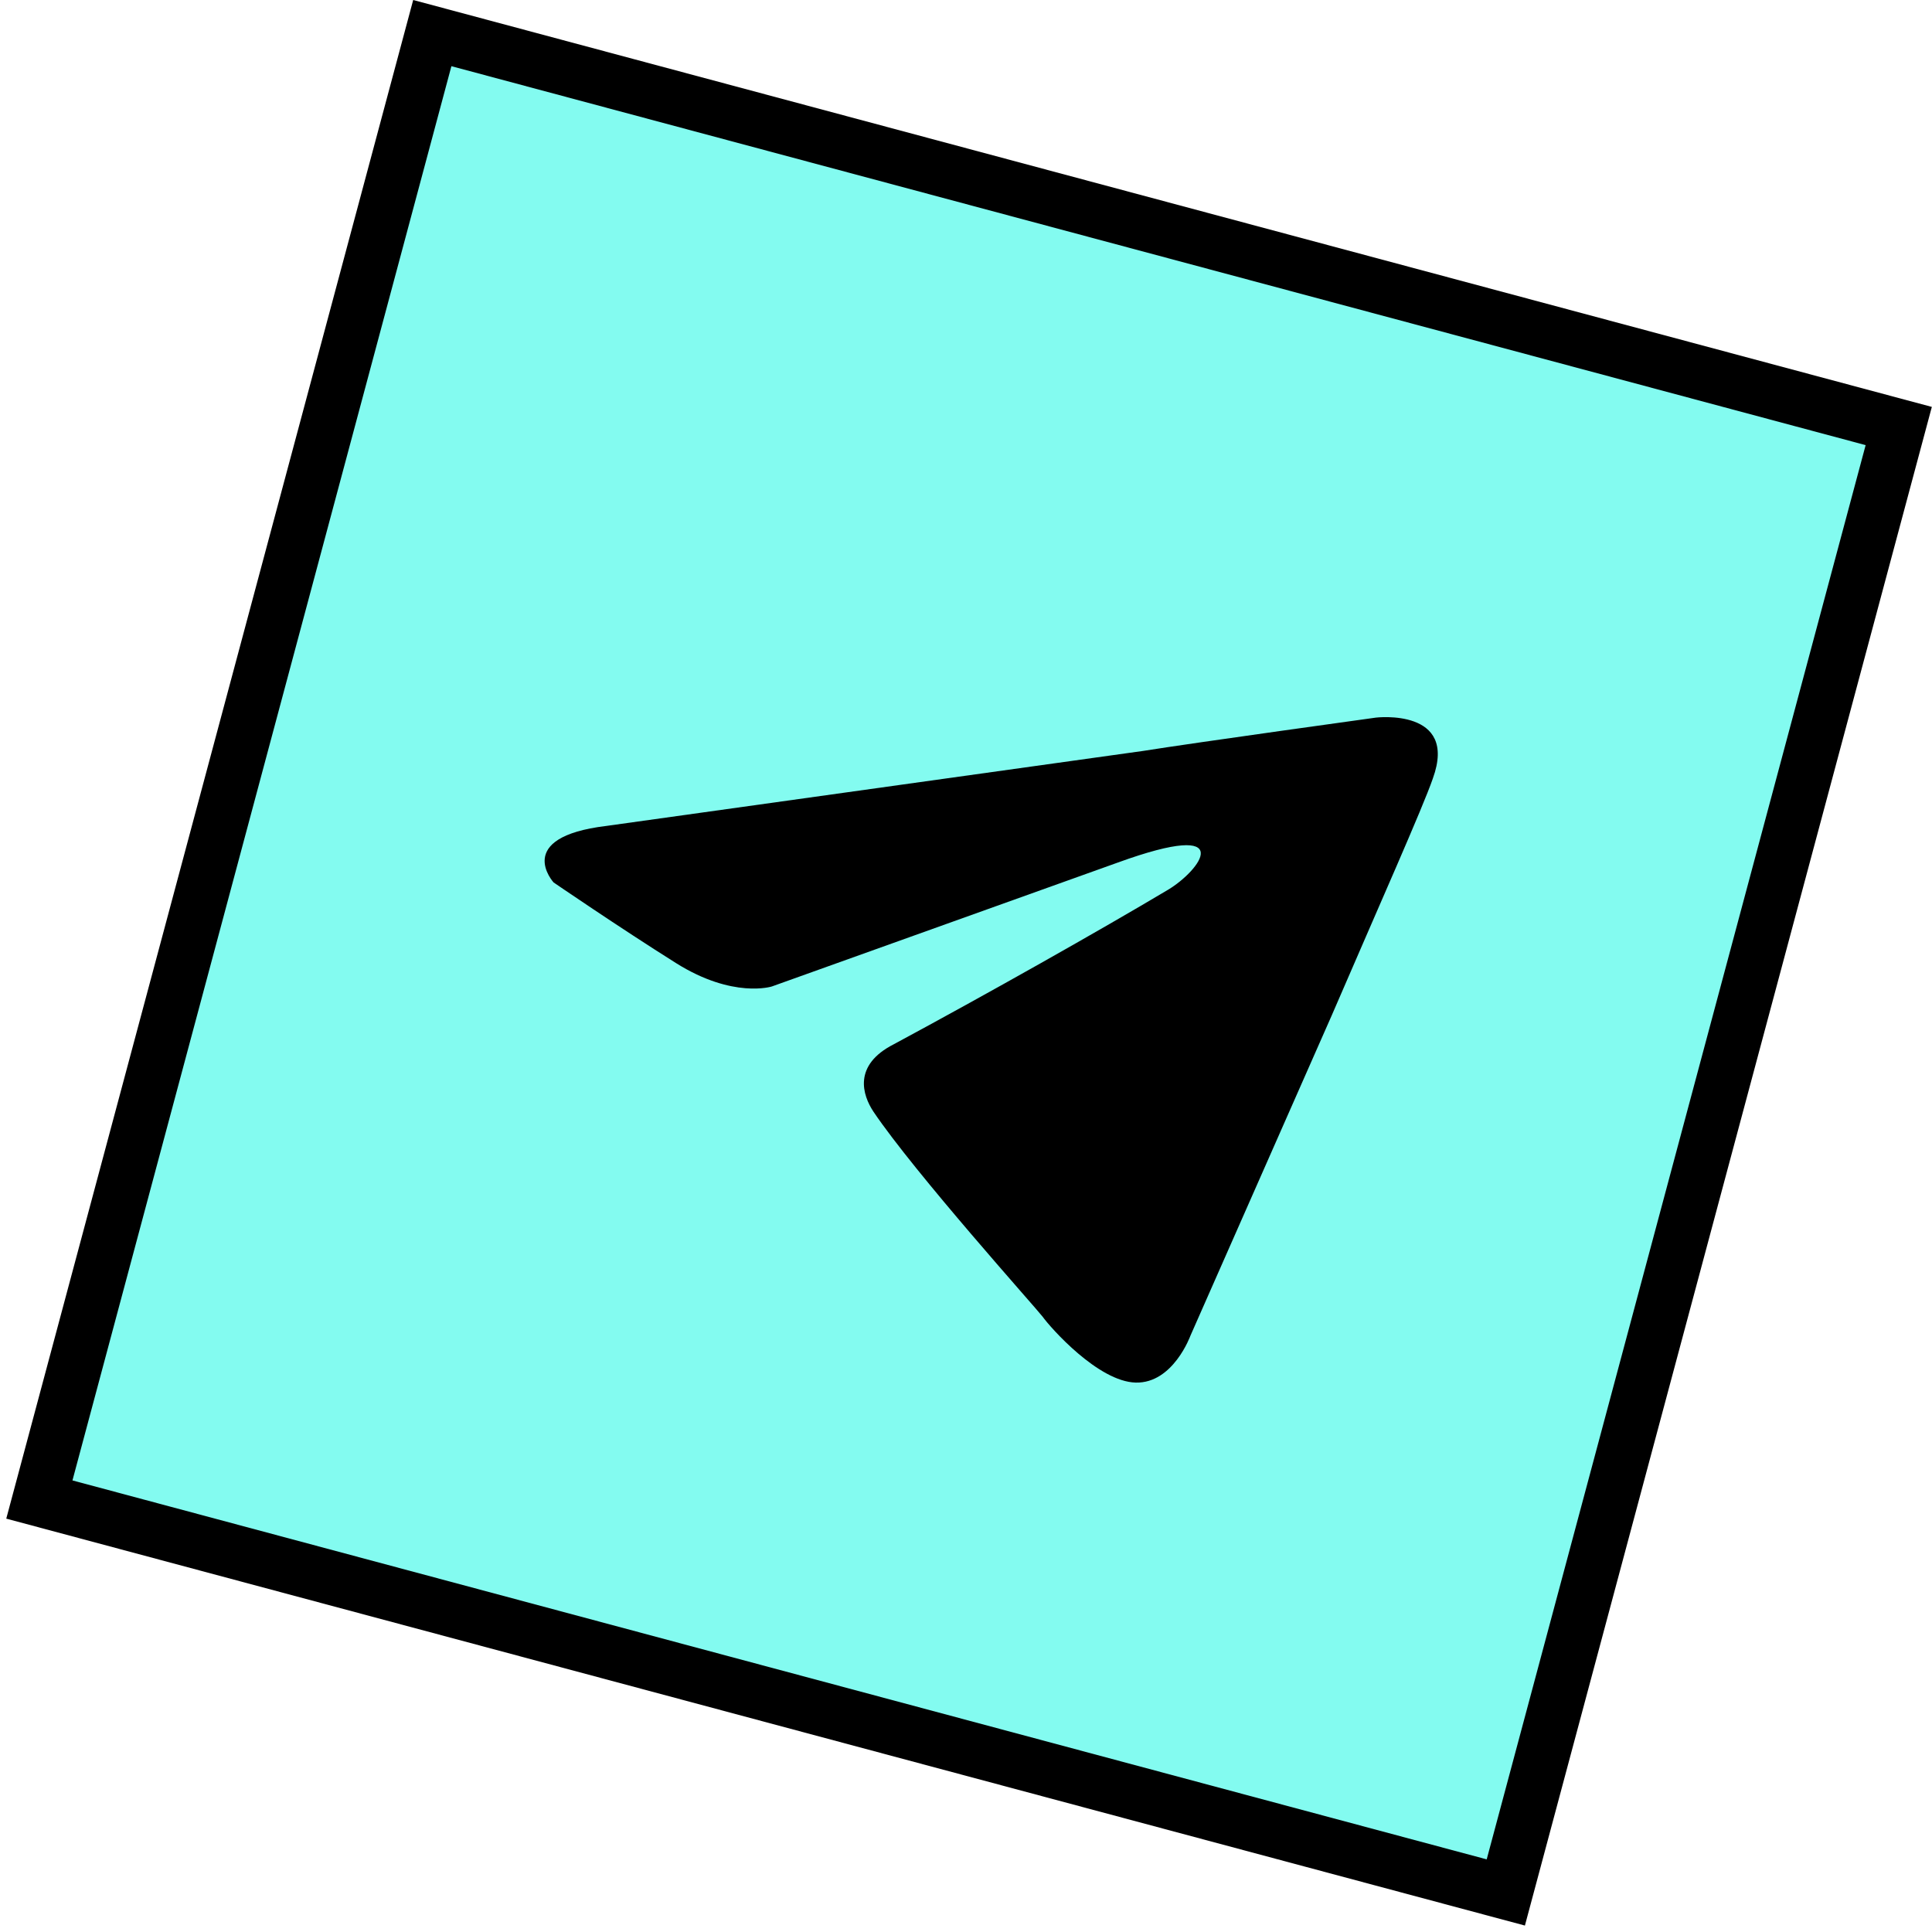
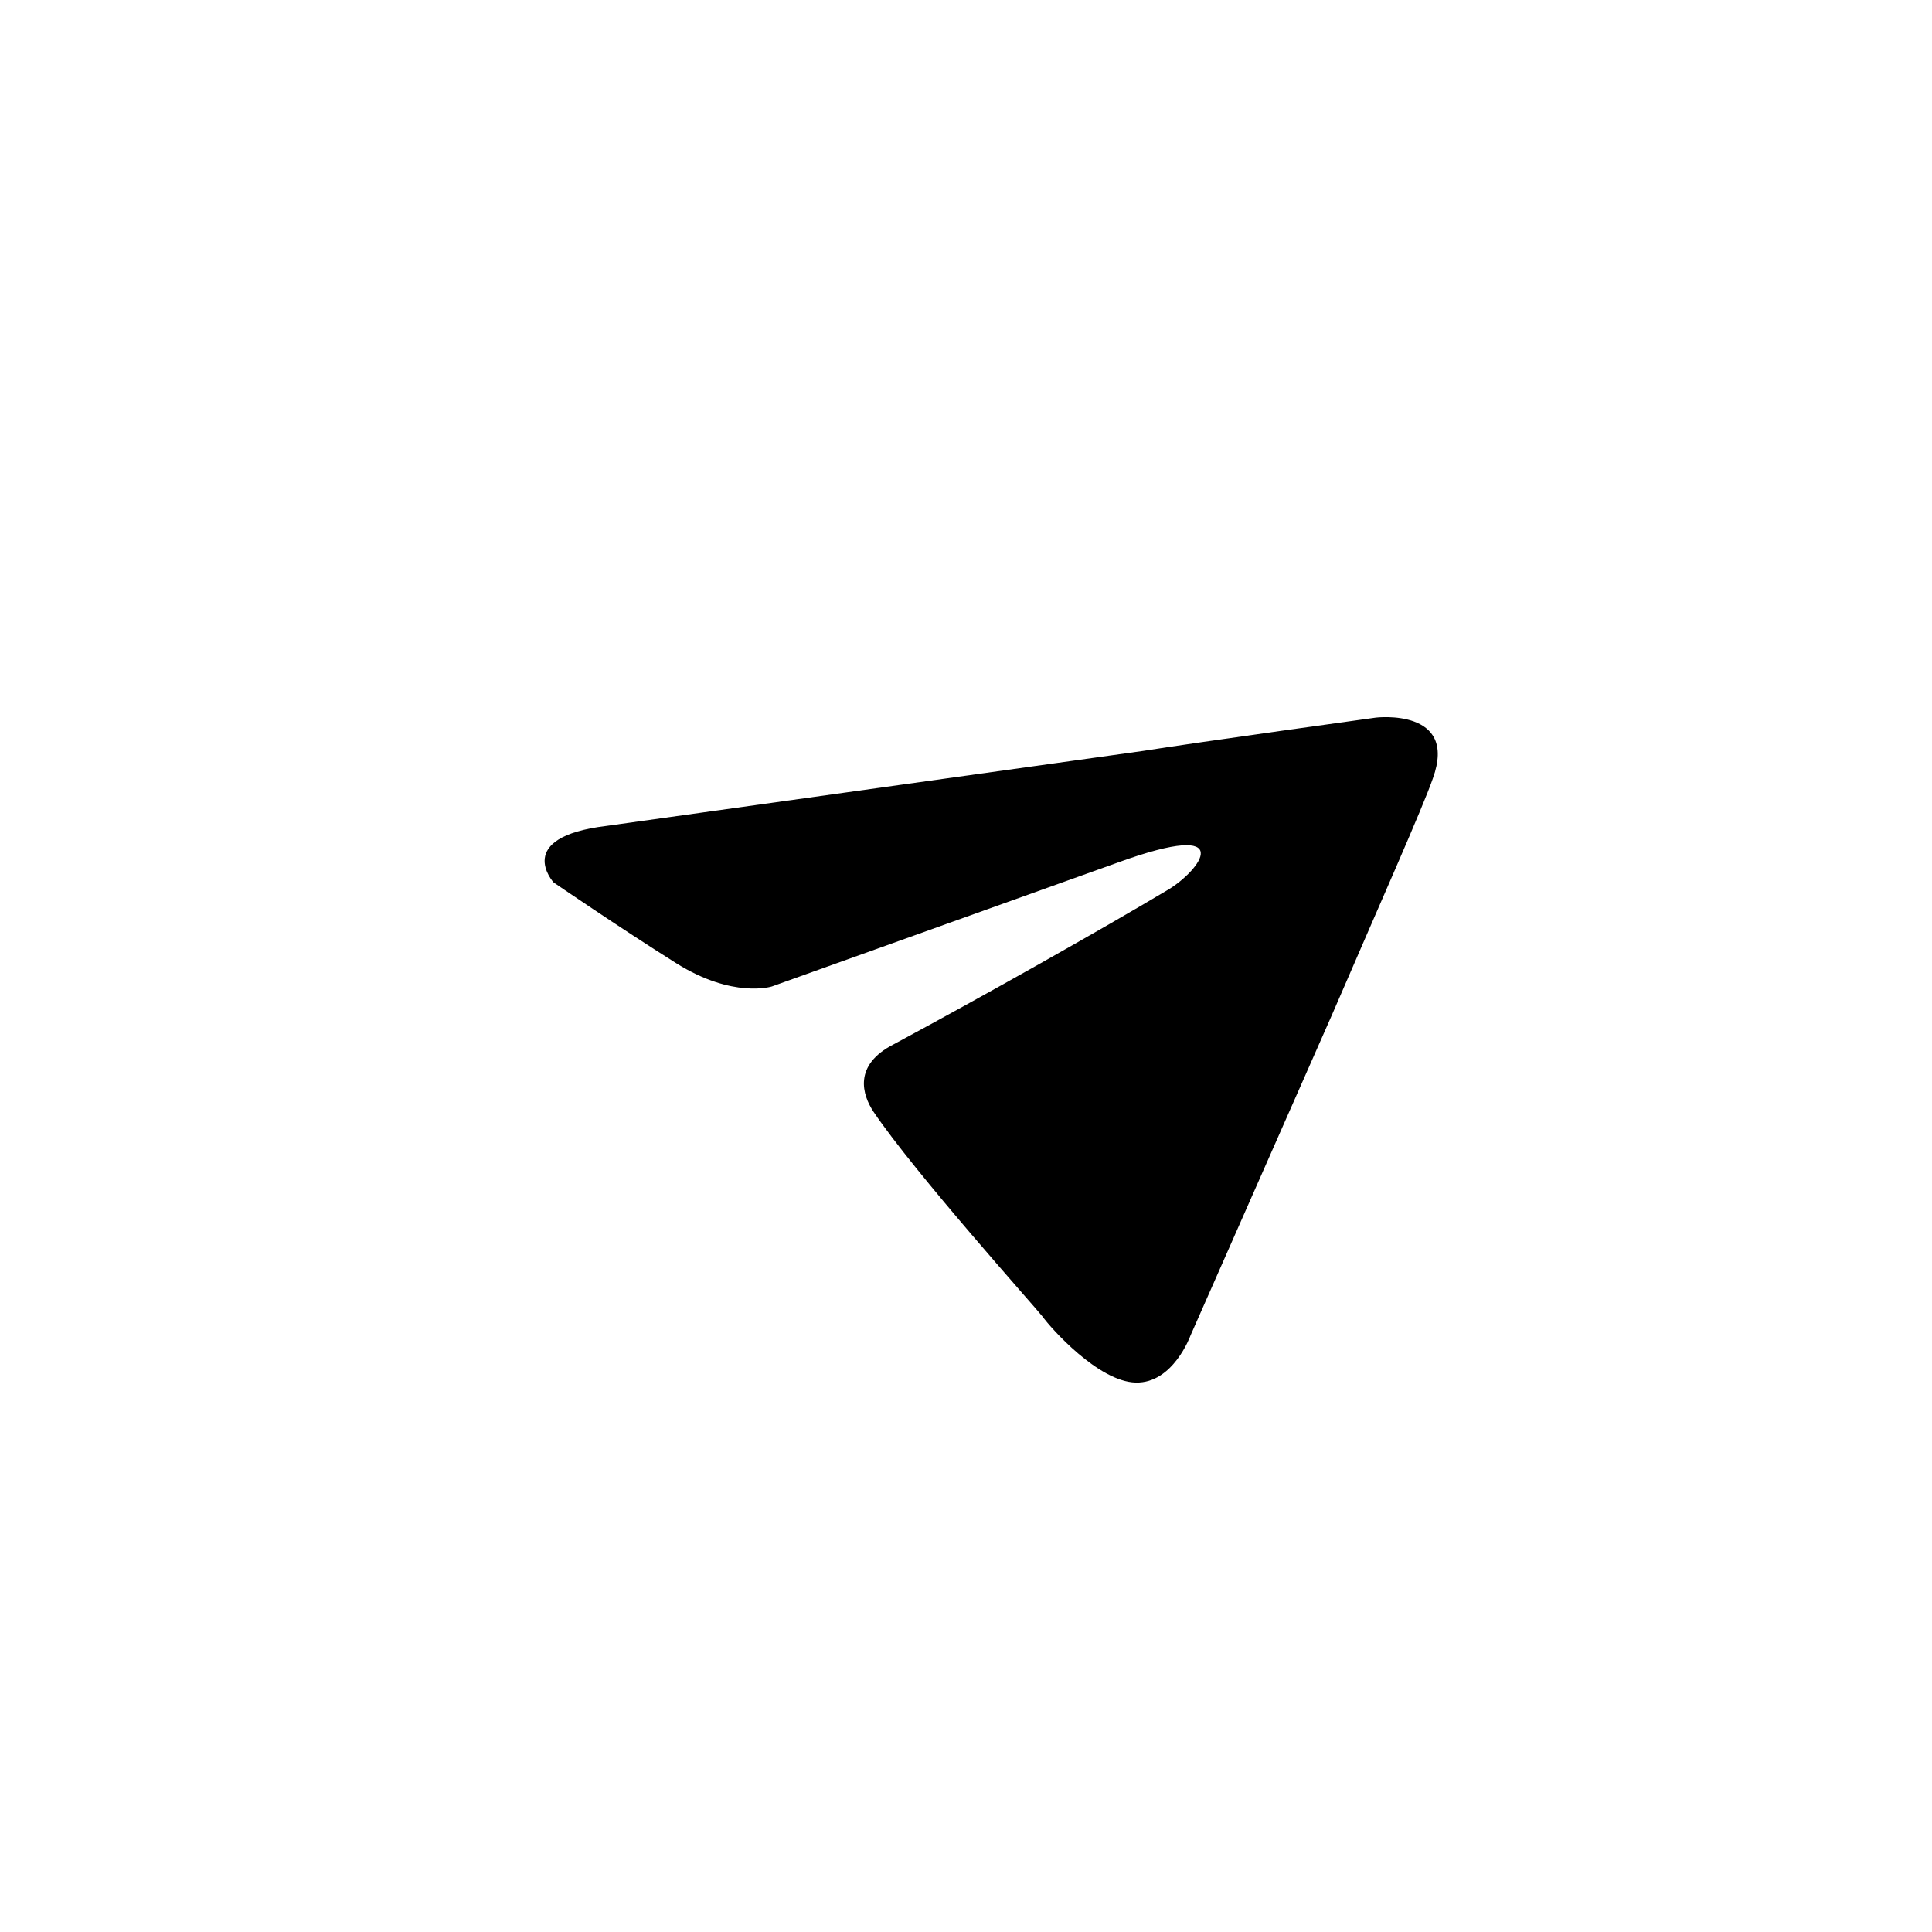
<svg xmlns="http://www.w3.org/2000/svg" width="143" height="143" viewBox="0 0 143 143" fill="none">
-   <rect x="31.997" y="2.449" width="112.37" height="112.37" transform="rotate(15 31.997 2.449)" fill="#83FBF0" stroke="black" stroke-width="4" />
  <path d="M44.885 61.132L84.61 55.581C88.554 54.951 101.847 53.114 101.847 53.114C101.847 53.114 107.949 52.387 106.056 57.616C105.312 59.779 102.021 67.163 98.561 75.177L88.111 98.864C88.111 98.864 86.835 102.402 84.063 102.334C81.291 102.266 77.763 98.284 77.166 97.45C76.68 96.813 67.707 86.817 64.654 82.288C63.835 81.056 63.116 78.839 66.156 77.292C73.061 73.574 81.374 68.885 86.451 65.859C88.795 64.463 91.813 60.548 82.723 63.848L57.127 73.016C57.127 73.016 54.255 73.934 50.041 71.287C45.828 68.639 40.974 65.314 40.974 65.314C40.974 65.314 37.932 61.969 44.885 61.132Z" fill="black" />
</svg>